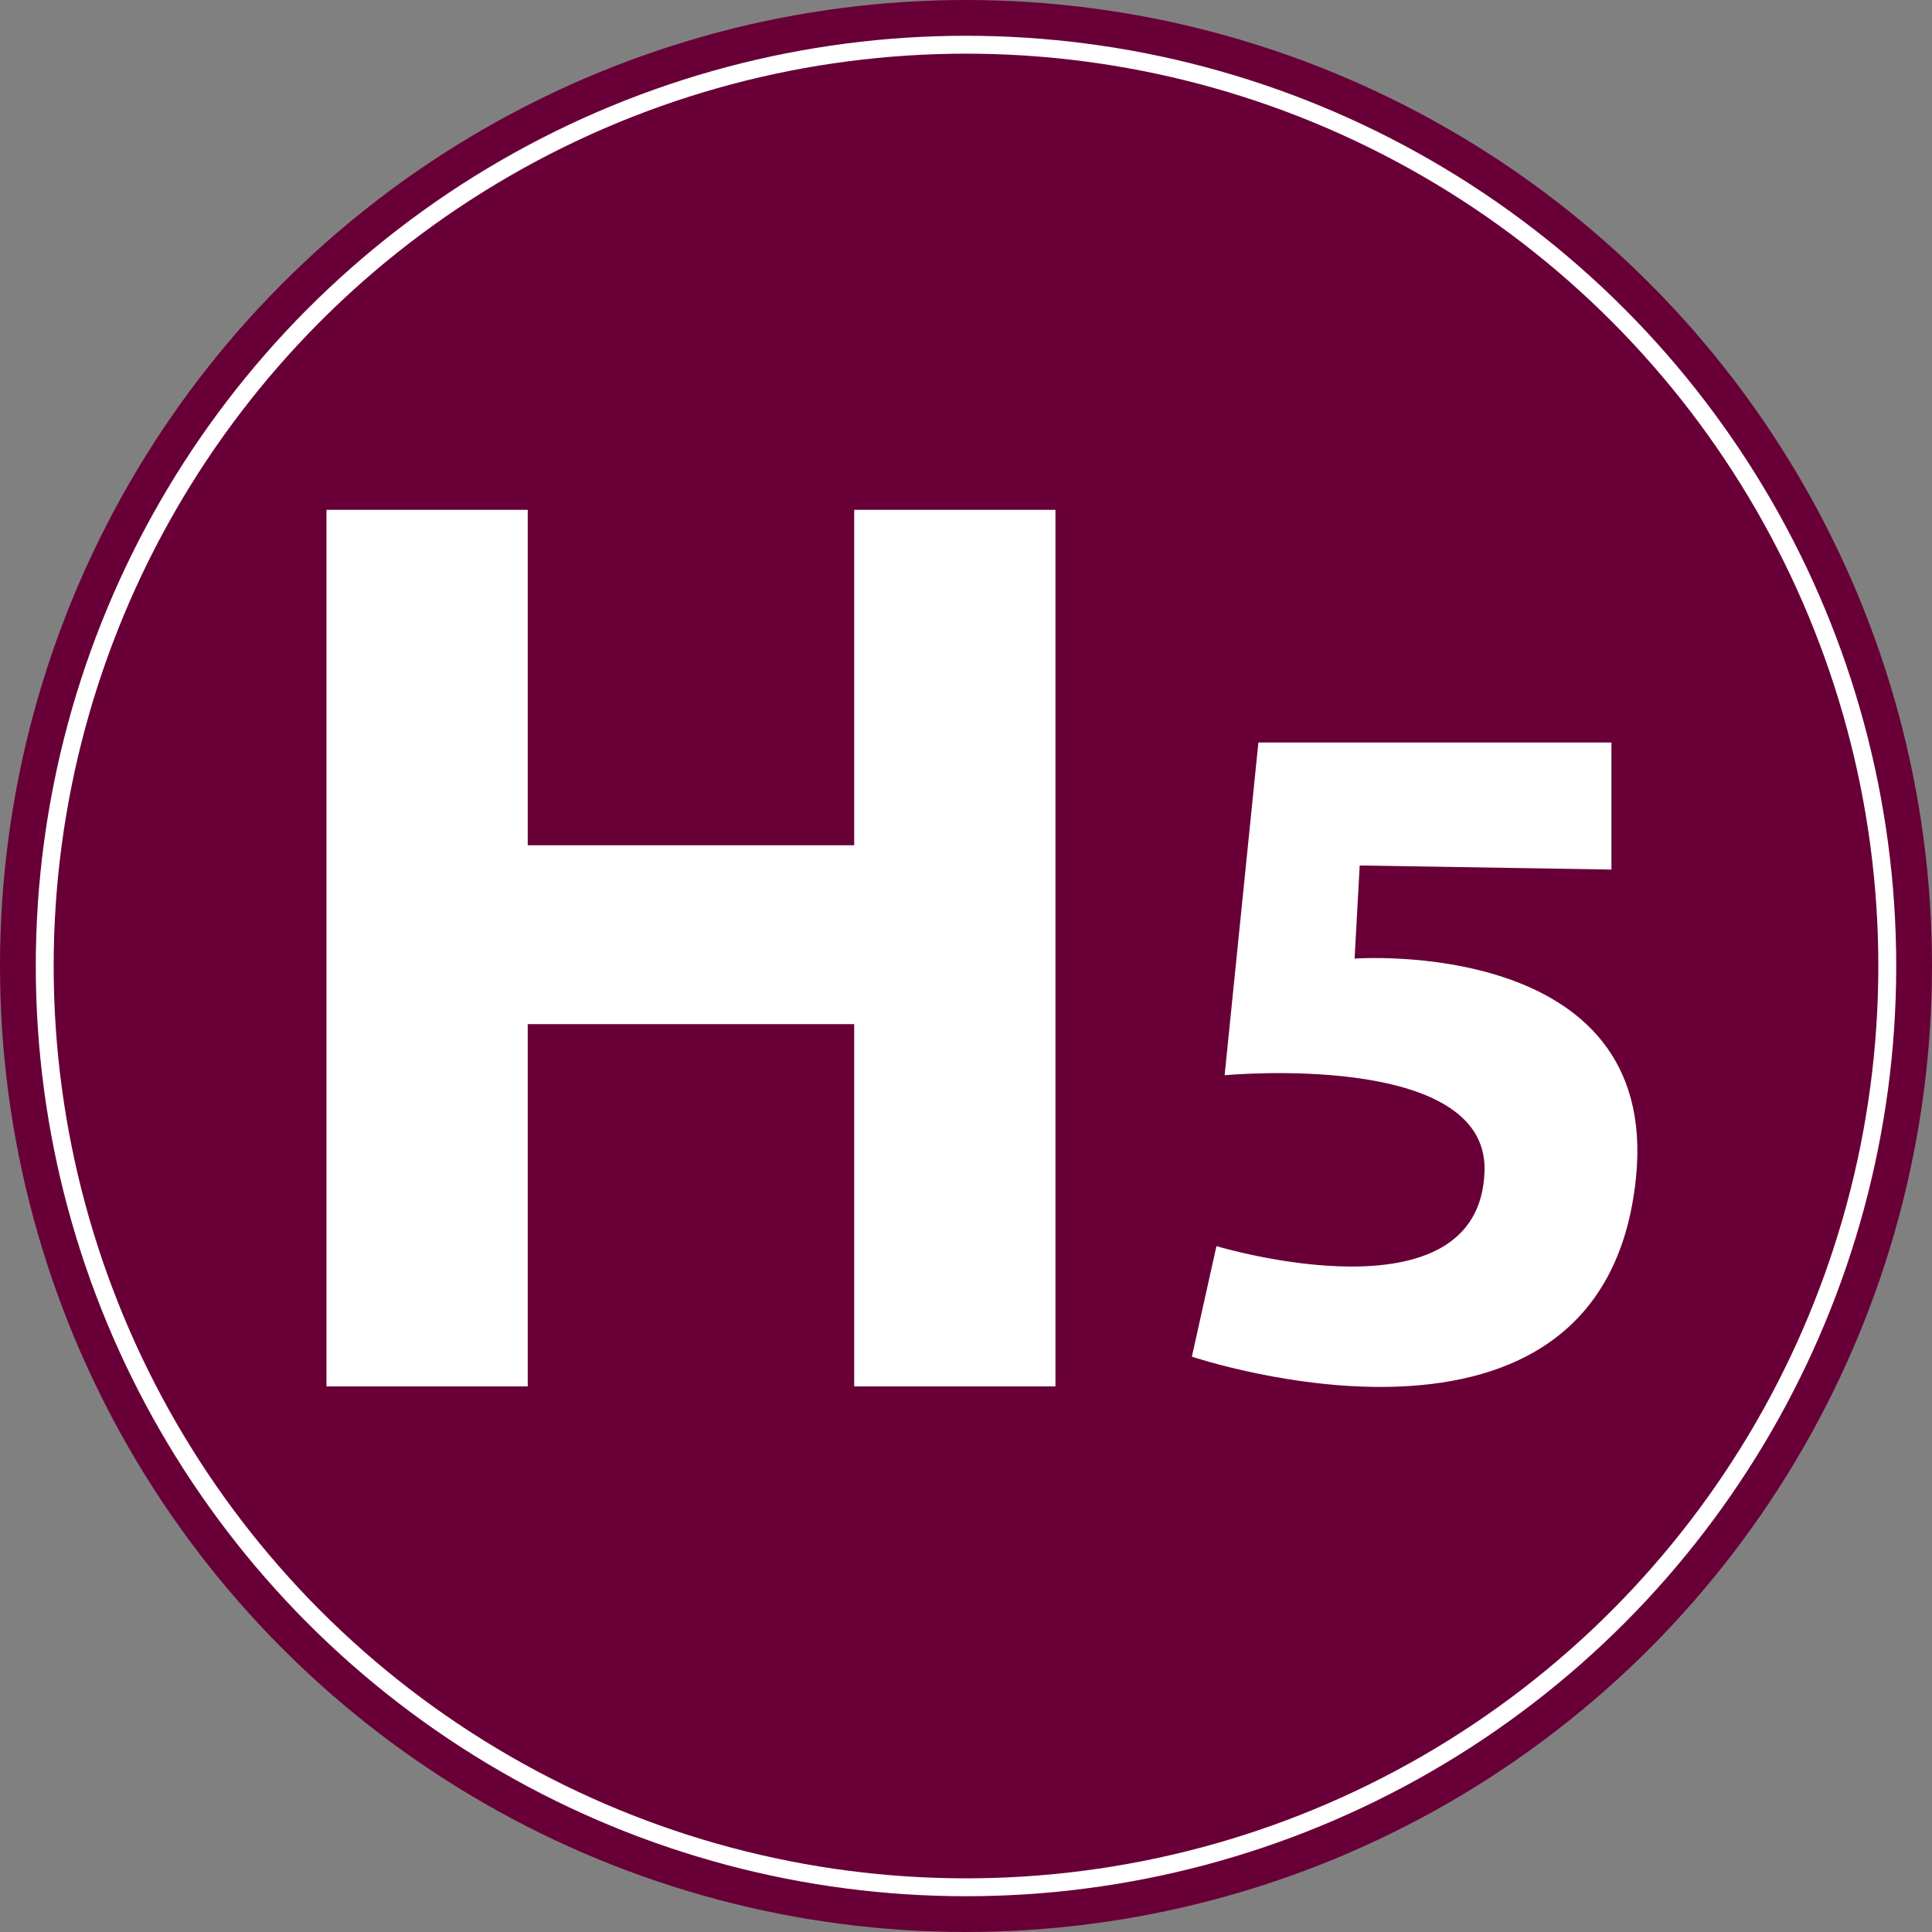
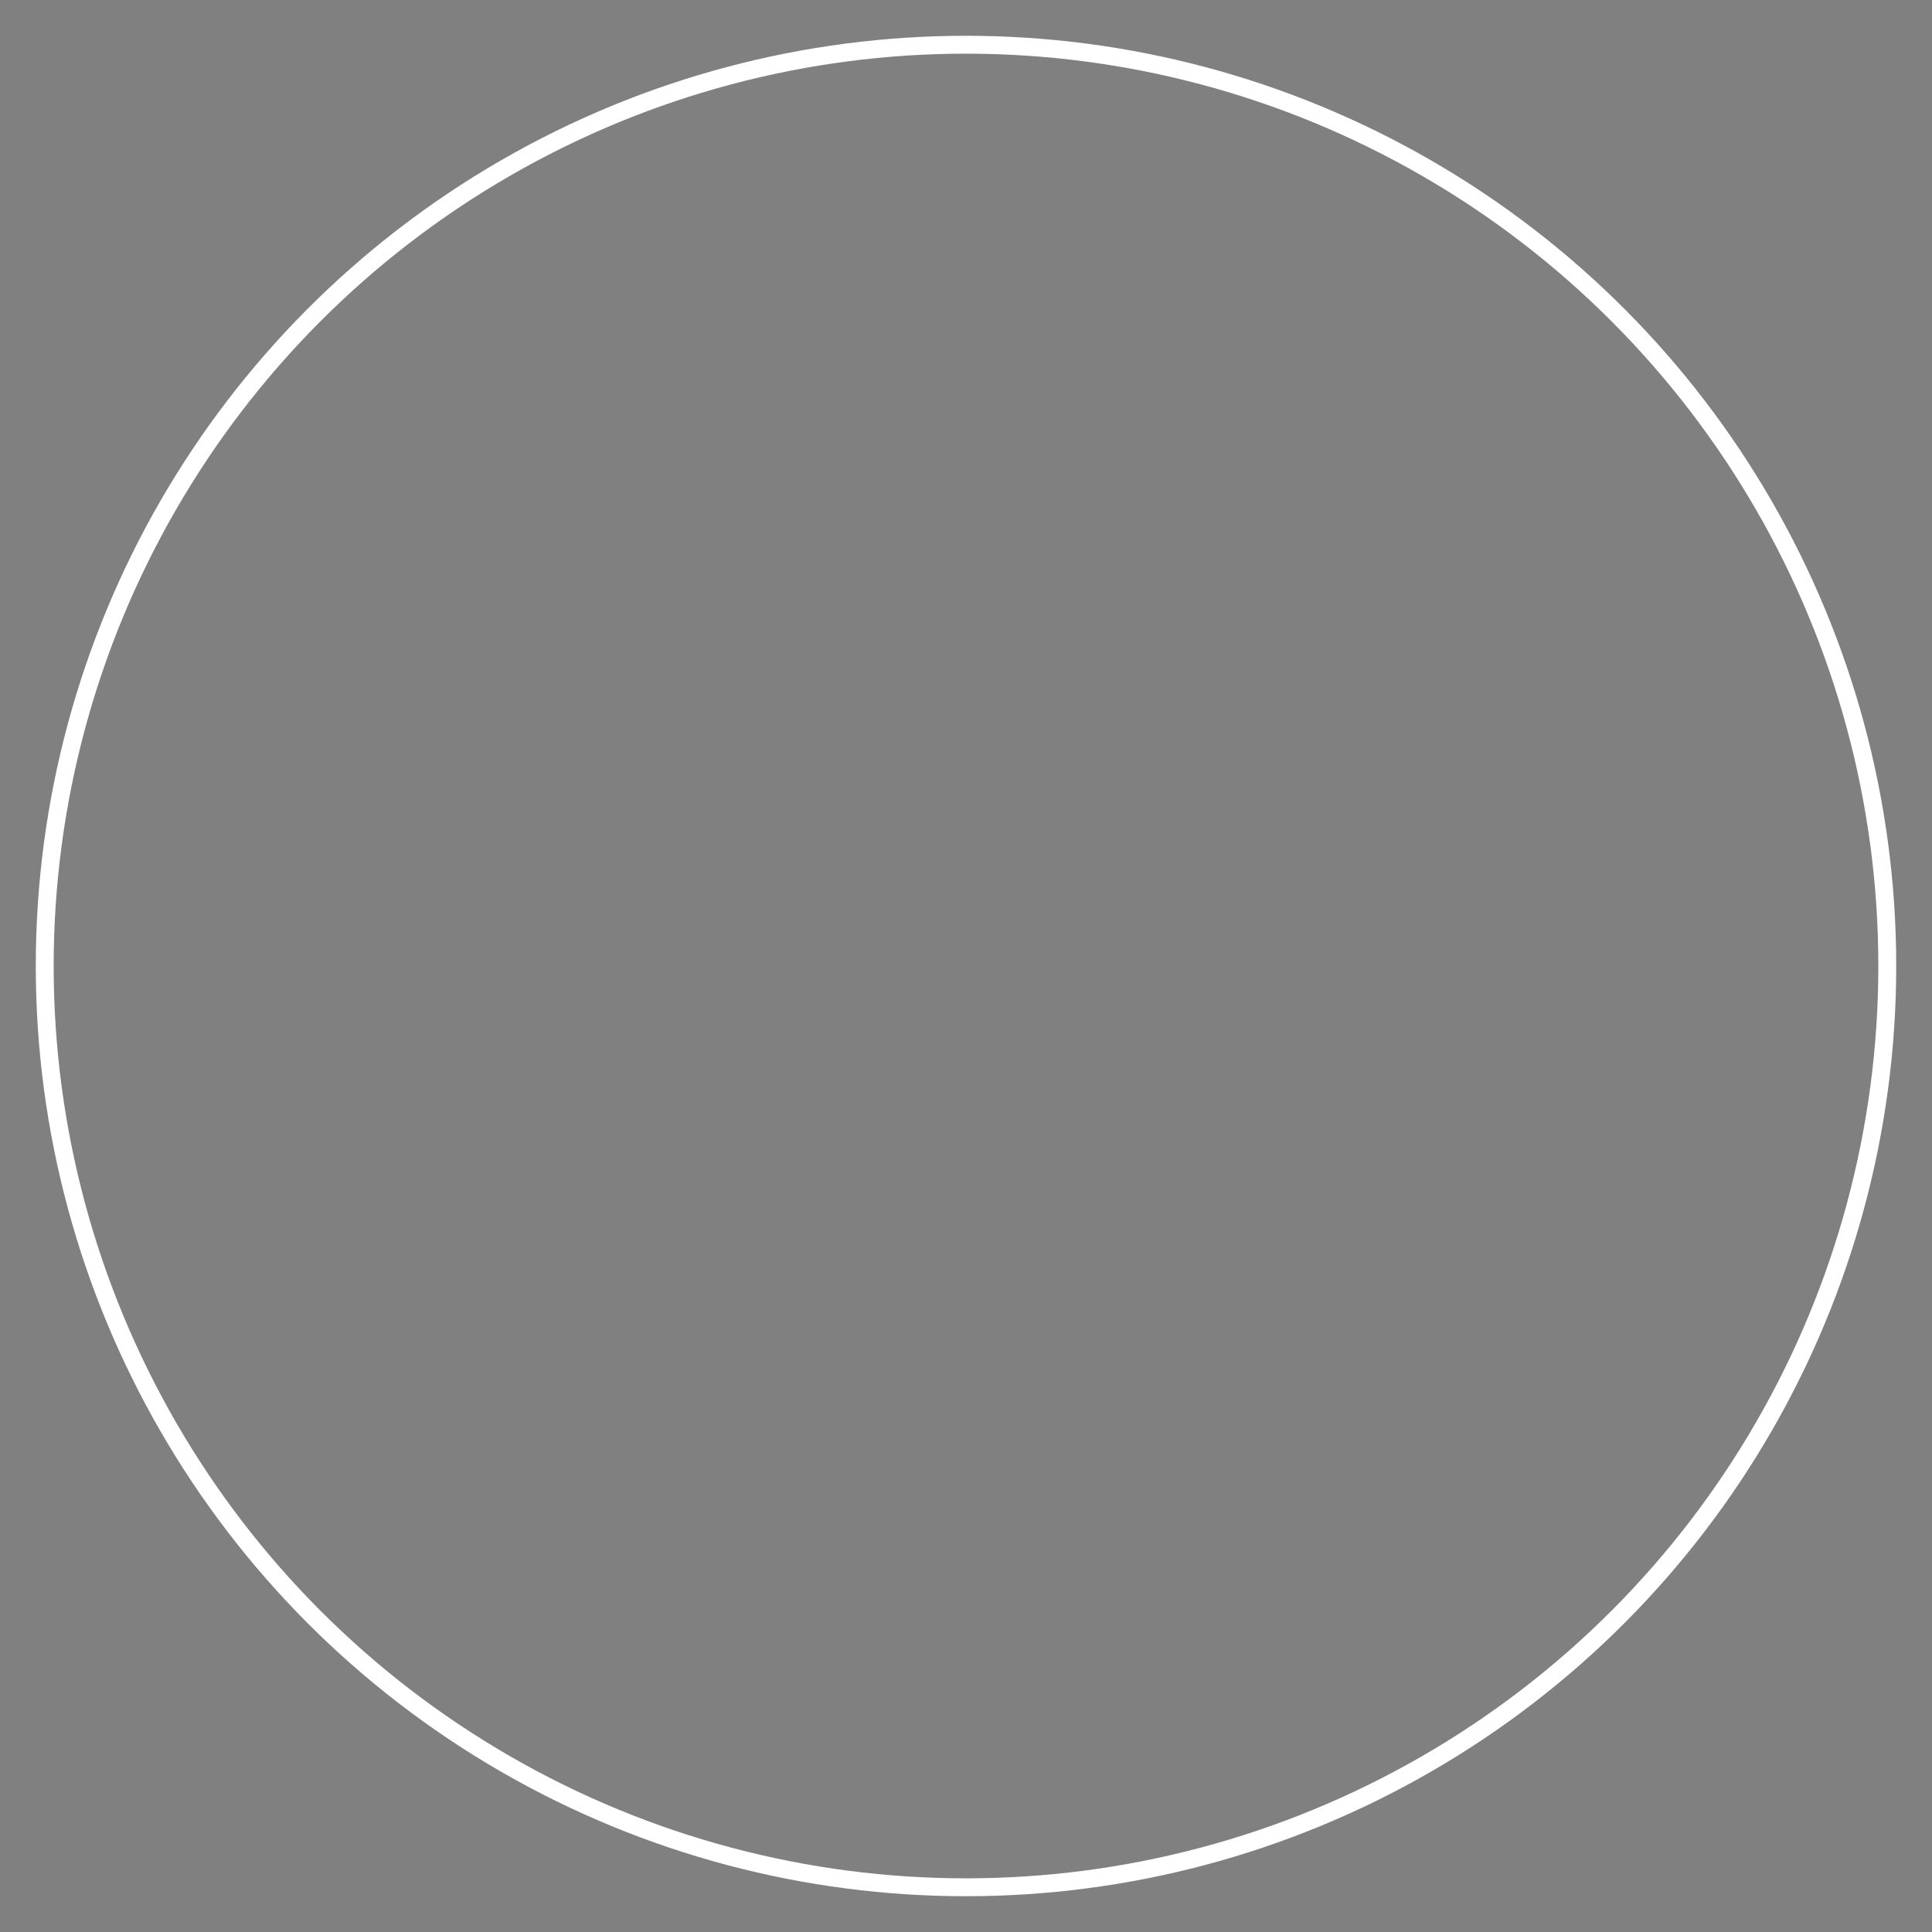
<svg xmlns="http://www.w3.org/2000/svg" width="432" height="432">
  <rect width="100%" height="100%" fill="#808080" stroke="none" />
-   <circle cx="216" cy="216" r="216" fill="#680037" />
  <circle cx="216" cy="216" r="206" style="fill:none; stroke:white; stroke-width:4" />
  <g style="fill:white">
-     <polygon points="73 310, 73 114, 118,114 118,189 191,189 191,114 236,114 236,310 191,310 191,229 118,229 118,310" />
-     <path d="m 360.322,194.434 0,-28.407 -78.941,0 -7.551,74.398 c 0,0 58.768,-5.553 58.119,21.28 C 331.101,296.454 272,278.638 272,278.638 l -5.492,24.712 c 0,0 92.092,31.104 99.305,-40.042 5.457,-53.994 -62.924,-48.966 -62.924,-48.966 l 1.144,-20.822 56.288,0.915 z" />
-   </g>
+     </g>
</svg>